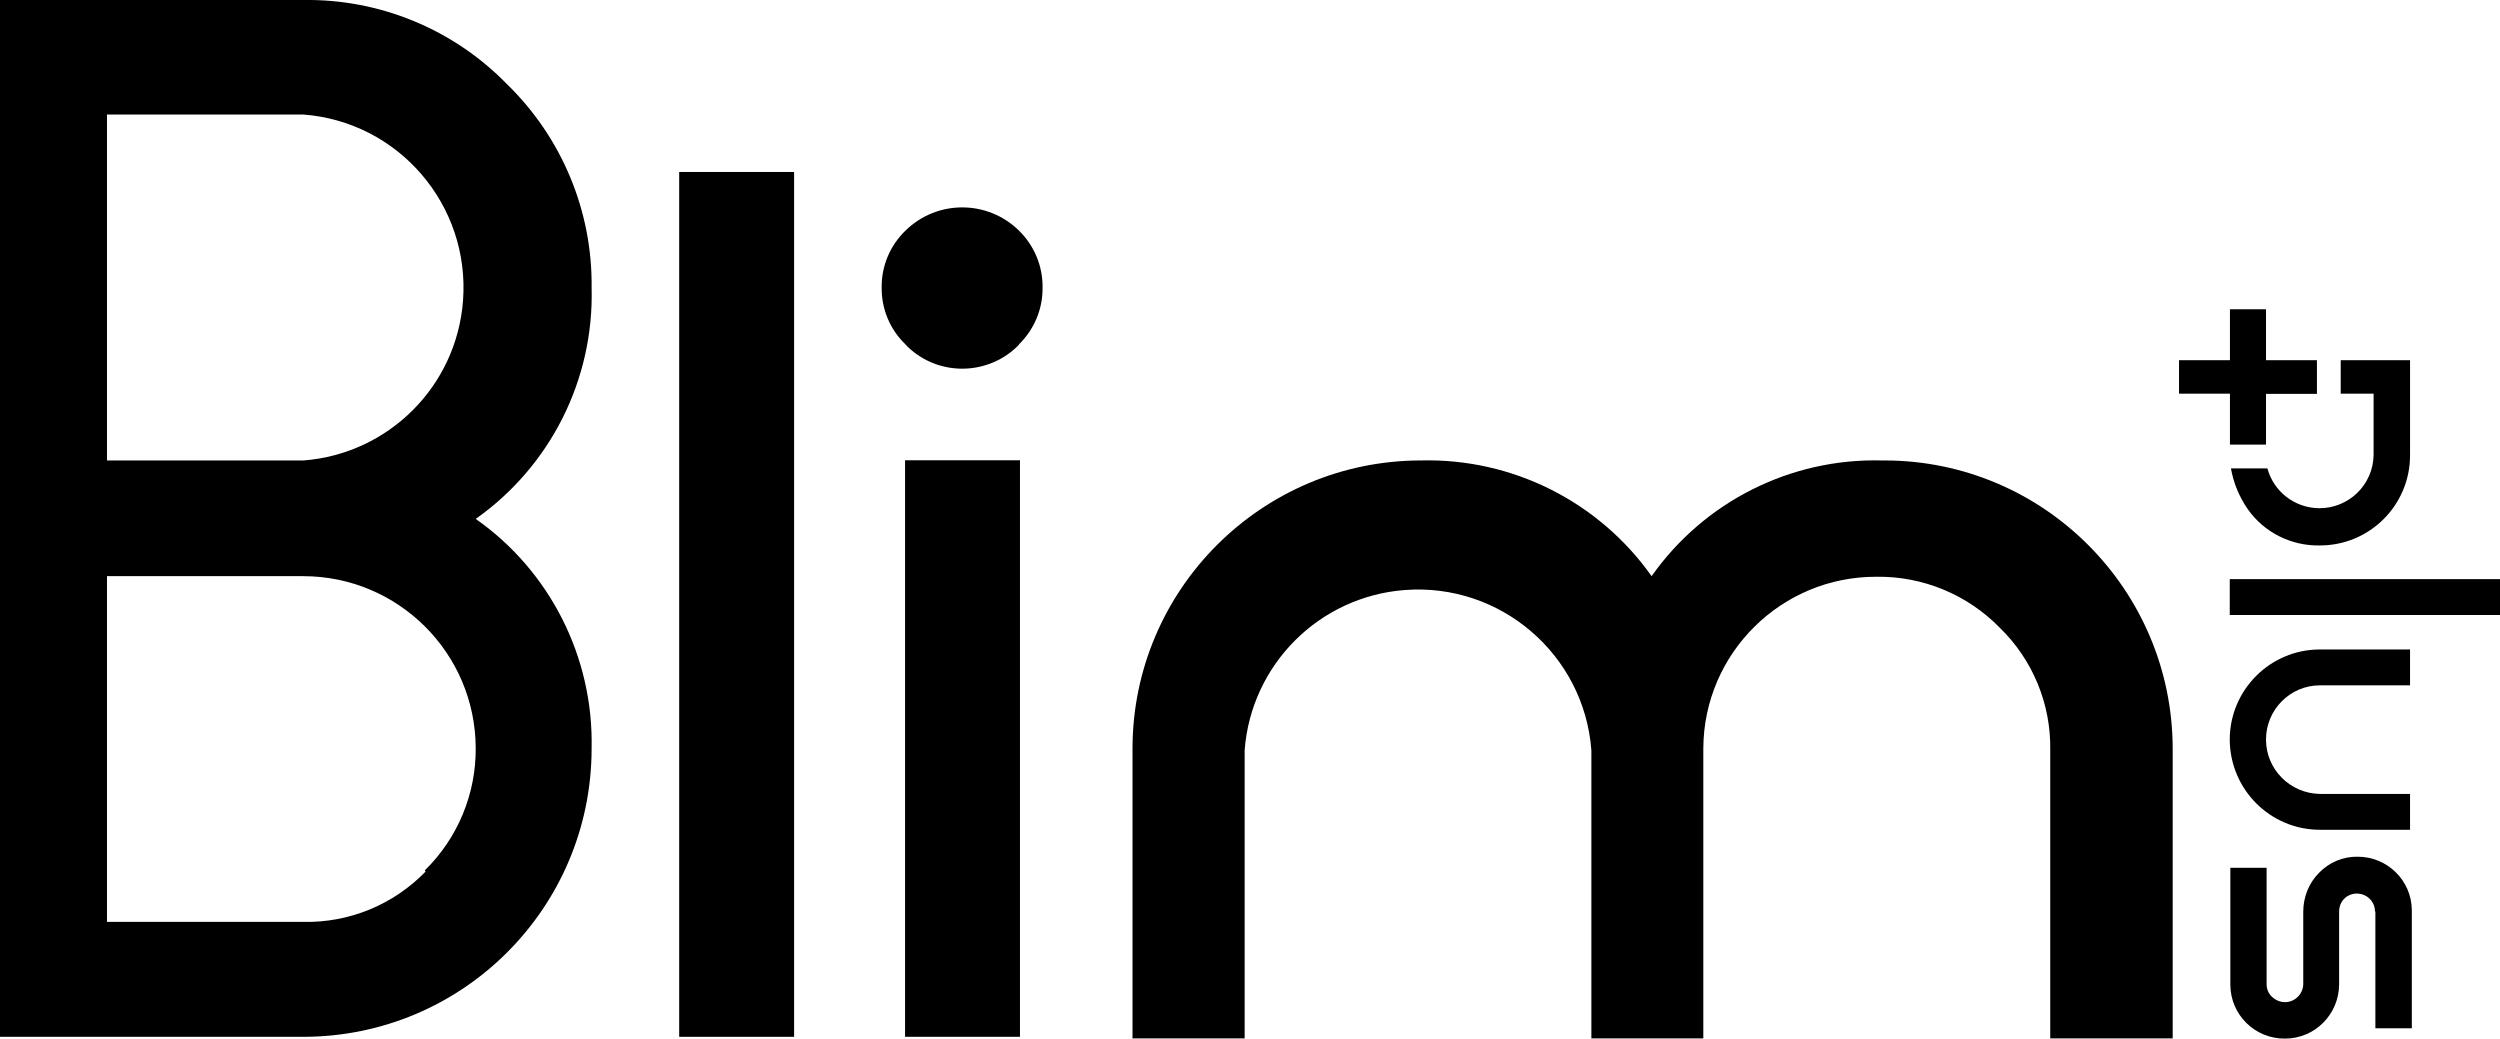
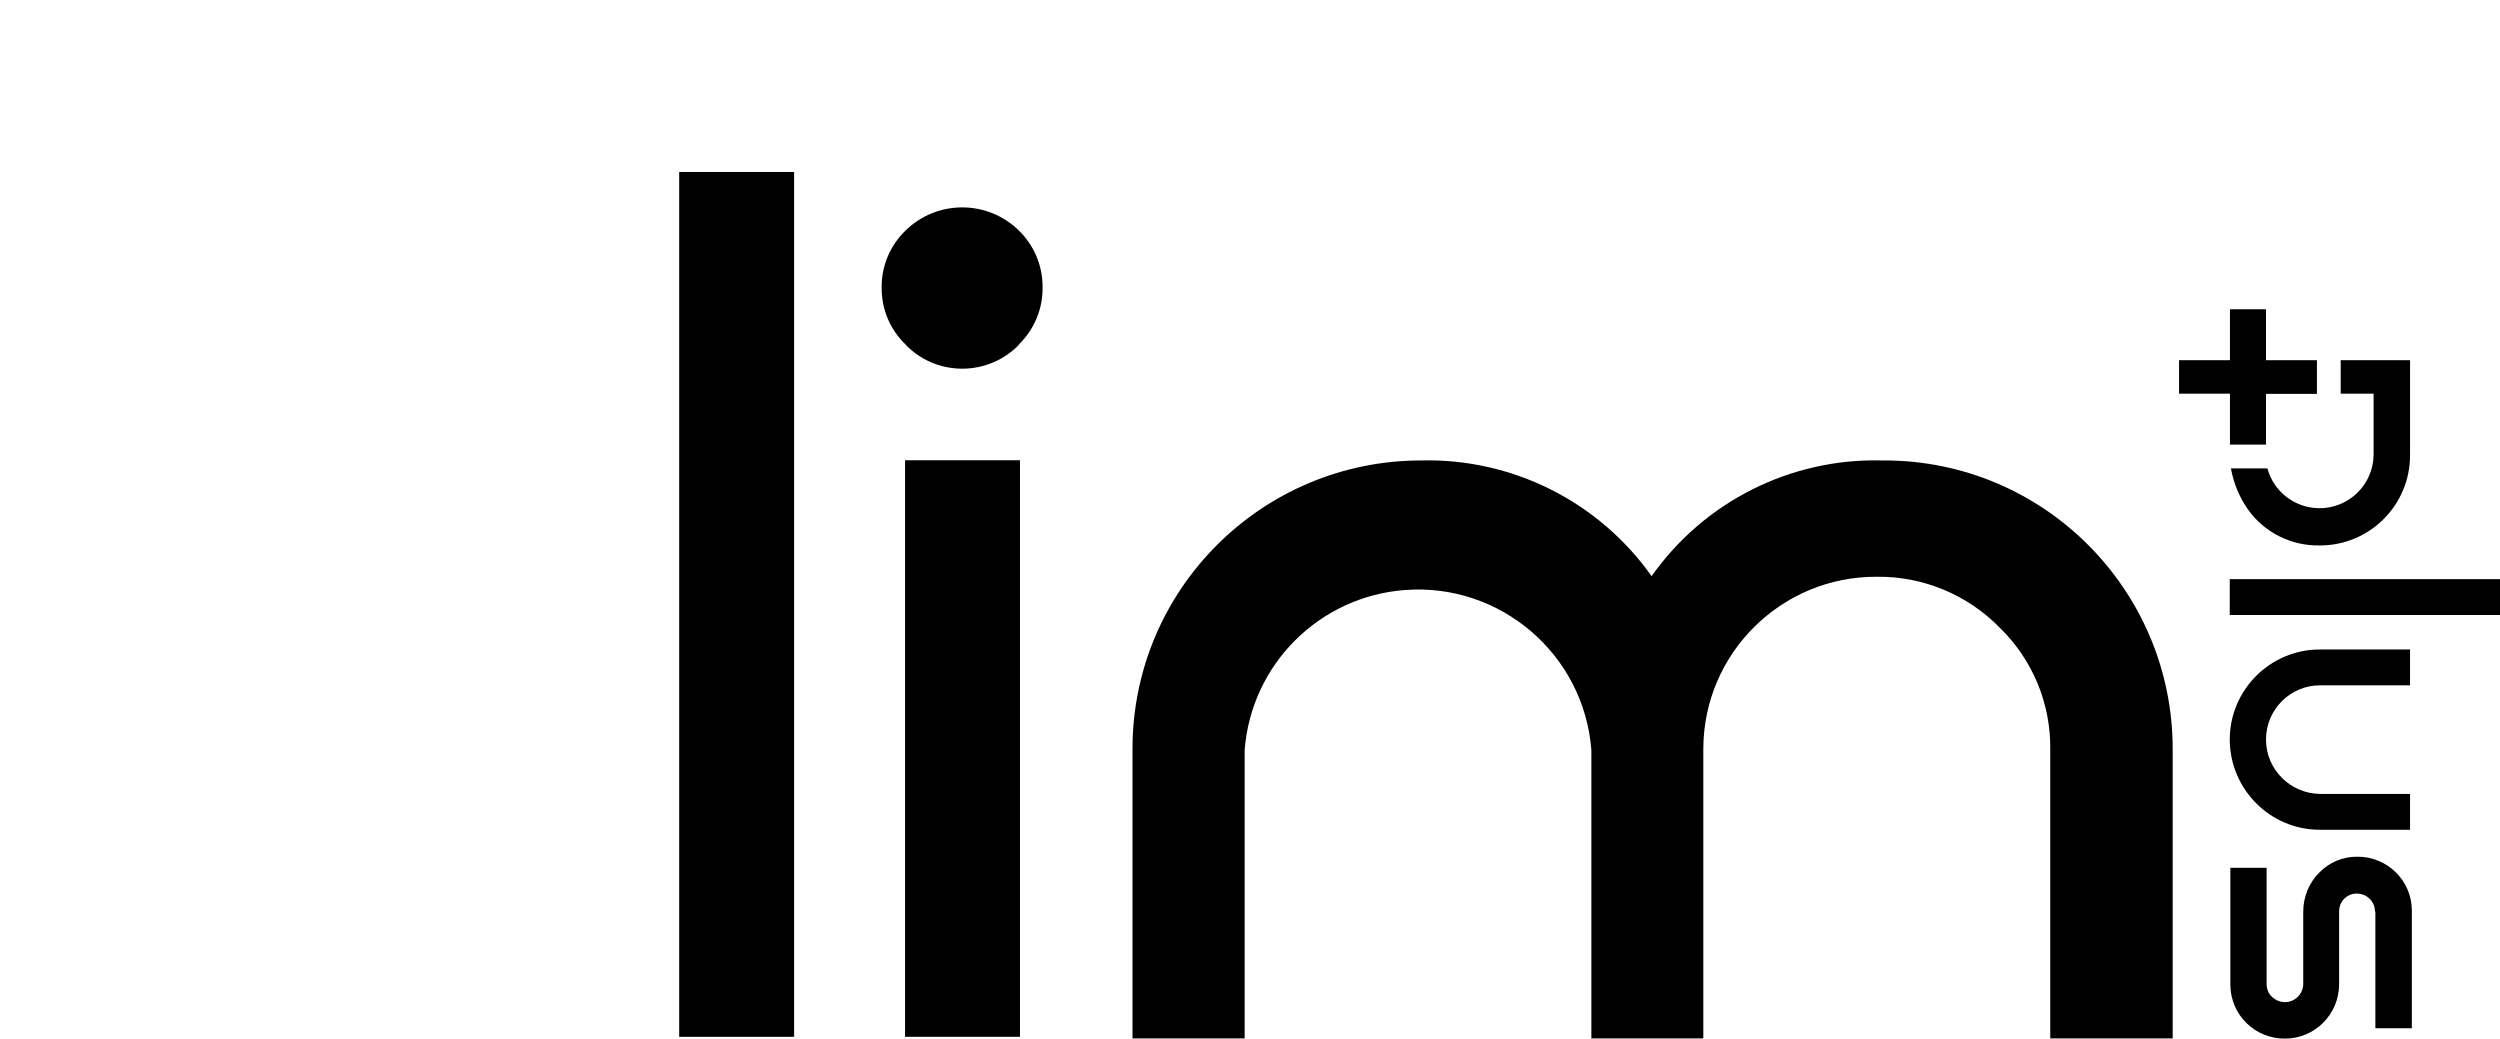
<svg xmlns="http://www.w3.org/2000/svg" id="Livello_1" data-name="Livello 1" viewBox="0 0 126.18 52.42">
  <rect x="34.28" y="8.68" width="5.8" height="43.65" />
  <g>
    <path d="M51.44,17.39c-1.53,1.58-4.05,1.63-5.63.11,0,0-.02-.02-.03-.03l-.07-.08c-.78-.74-1.22-1.78-1.21-2.86-.02-1.09.42-2.14,1.21-2.9,1.59-1.55,4.12-1.55,5.71,0,.78.76,1.22,1.81,1.2,2.9.01,1.08-.43,2.11-1.2,2.86M45.68,52.33h5.8v-29.1h-5.8v29.1Z" />
    <path d="M95.11,23.24c8.03,0,14.54,6.52,14.55,14.55v14.62h-6.18v-14.55c.04-2.32-.88-4.56-2.55-6.18-1.63-1.67-3.88-2.6-6.21-2.57-4.81-.02-8.73,3.86-8.75,8.67,0,0,0,0,0,0v14.63h-5.65v-14.55c-.37-4.83-4.59-8.45-9.42-8.08-4.32.33-7.75,3.76-8.08,8.08v14.55h-5.66v-14.62c0-8.03,6.52-14.54,14.55-14.55,4.61-.12,8.98,2.07,11.65,5.84,2.66-3.77,7.02-5.96,11.63-5.84" />
-     <path d="M24.01,26.19c3.77-2.66,5.97-7.03,5.85-11.65.05-3.88-1.5-7.6-4.28-10.3C22.88,1.47,19.16-.06,15.3,0H0v52.33h15.3c8.04,0,14.55-6.5,14.56-14.54,0,0,0,0,0-.01.1-4.6-2.09-8.95-5.85-11.59M15.3,5.78c4.82.36,8.43,4.57,8.07,9.39-.32,4.31-3.74,7.73-8.04,8.07H5.4V5.78h9.9ZM21.48,43.99c-1.62,1.67-3.85,2.59-6.18,2.54H5.4v-17.45h9.9c4.8,0,8.69,3.88,8.71,8.67h0c.02,2.32-.91,4.56-2.57,6.18" />
    <rect x="112.54" y="29.23" width="13.65" height="1.81" />
    <path d="M114.37,37.33c0,1.5,1.22,2.72,2.72,2.74h4.55v1.81h-4.55c-2.51,0-4.54-2.04-4.55-4.55h0c0-2.51,2.04-4.55,4.55-4.55h4.55v1.81h-4.55c-1.5,0-2.72,1.23-2.72,2.73Z" />
    <path d="M112.6,23.64c.13.74.42,1.44.85,2.06.83,1.18,2.2,1.86,3.64,1.83,2.51,0,4.55-2.03,4.55-4.55v-4.8h-3.5v1.69h1.66v3.09c-.02,1.51-1.26,2.71-2.77,2.69-1.21-.02-2.27-.83-2.59-2.01h-1.85ZM114.37,22.45v-2.57h2.57v-1.7h-2.57v-2.57h-1.82v2.57h-2.57v1.69h2.57v2.57h1.82Z" />
    <path d="M119.87,46.01c0-.51-.41-.91-.92-.91-.23,0-.46.09-.62.25h0c-.18.17-.27.41-.27.66v3.66c0,1.52-1.22,2.75-2.73,2.75,0,0,0,0-.01,0-1.51.01-2.74-1.2-2.75-2.71h0v-5.91h1.83v5.87c0,.24.09.48.27.64.18.17.41.27.66.27.5,0,.91-.41.92-.91v-3.66c0-.73.28-1.44.8-1.96.5-.52,1.2-.82,1.93-.81,1.51-.01,2.74,1.2,2.75,2.7h0v5.96h-1.84v-5.9Z" />
  </g>
</svg>